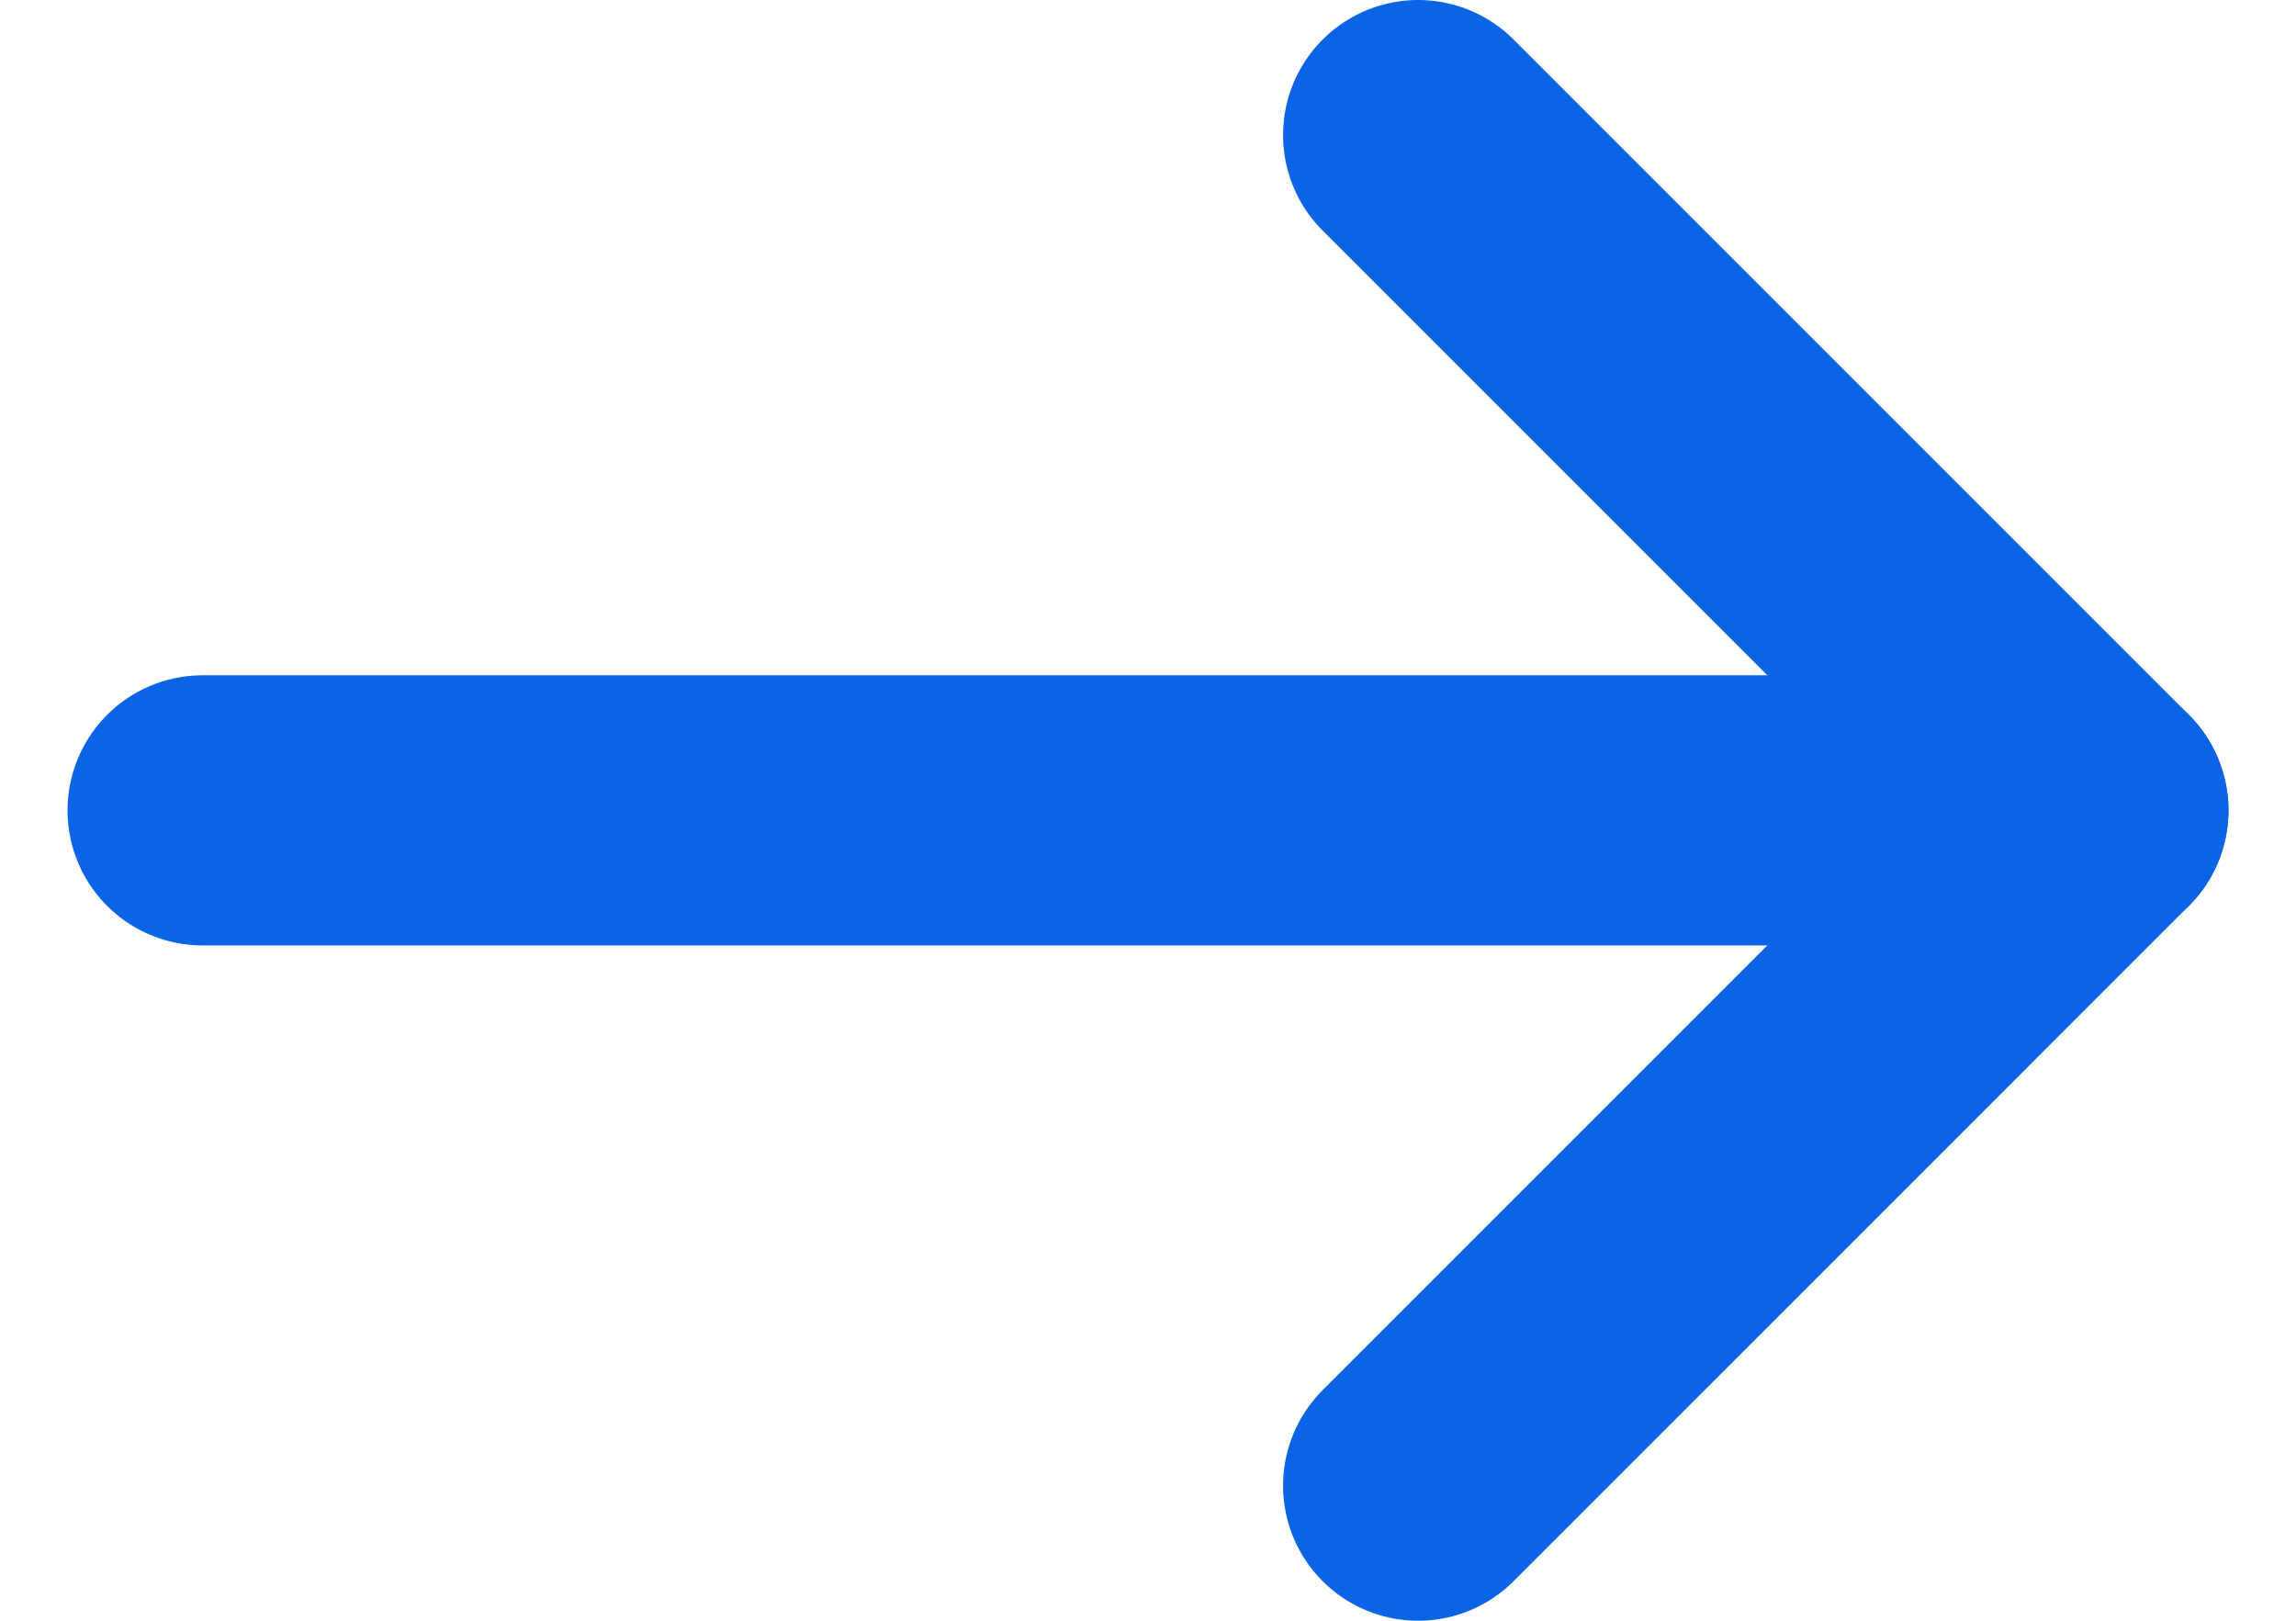
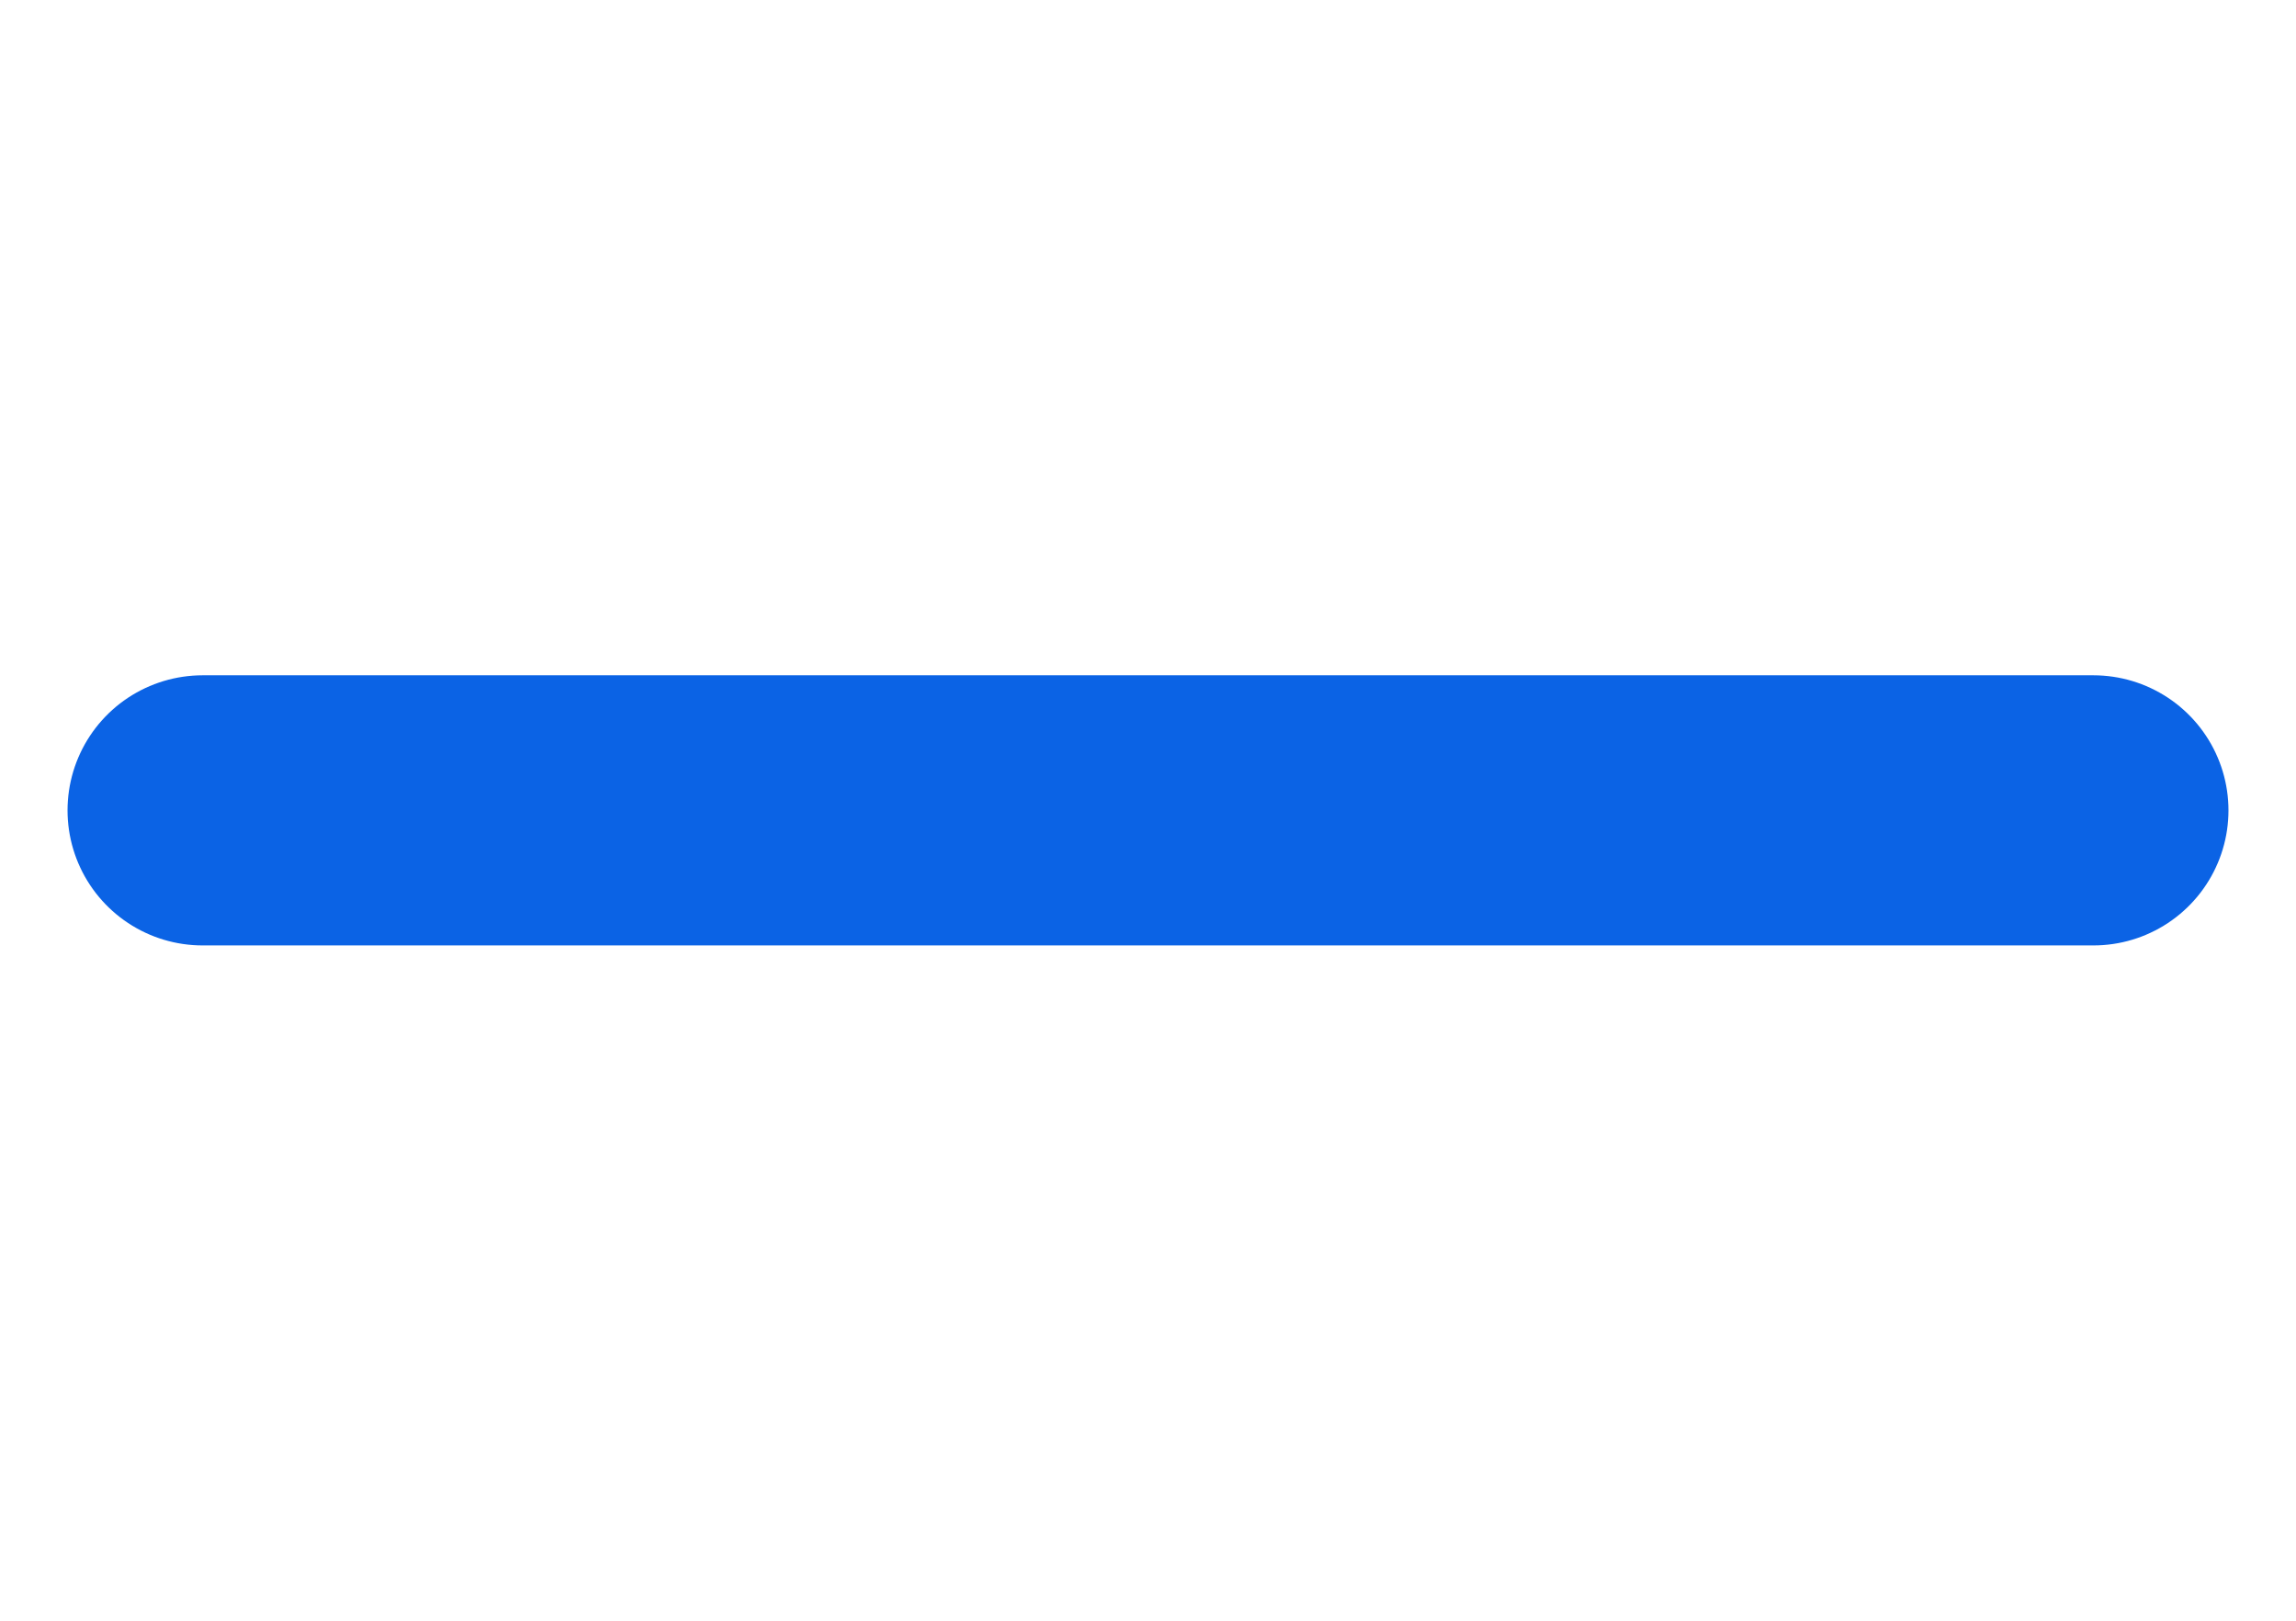
<svg xmlns="http://www.w3.org/2000/svg" width="17" height="12" viewBox="0 0 17 12" fill="none">
  <path d="M15.5 6H1.5" stroke="#0B63E5" stroke-width="2" stroke-linecap="round" stroke-linejoin="round" />
-   <path d="M10.5 1L15.5 6L10.5 11" stroke="#0B63E5" stroke-width="2" stroke-linecap="round" stroke-linejoin="round" />
</svg>